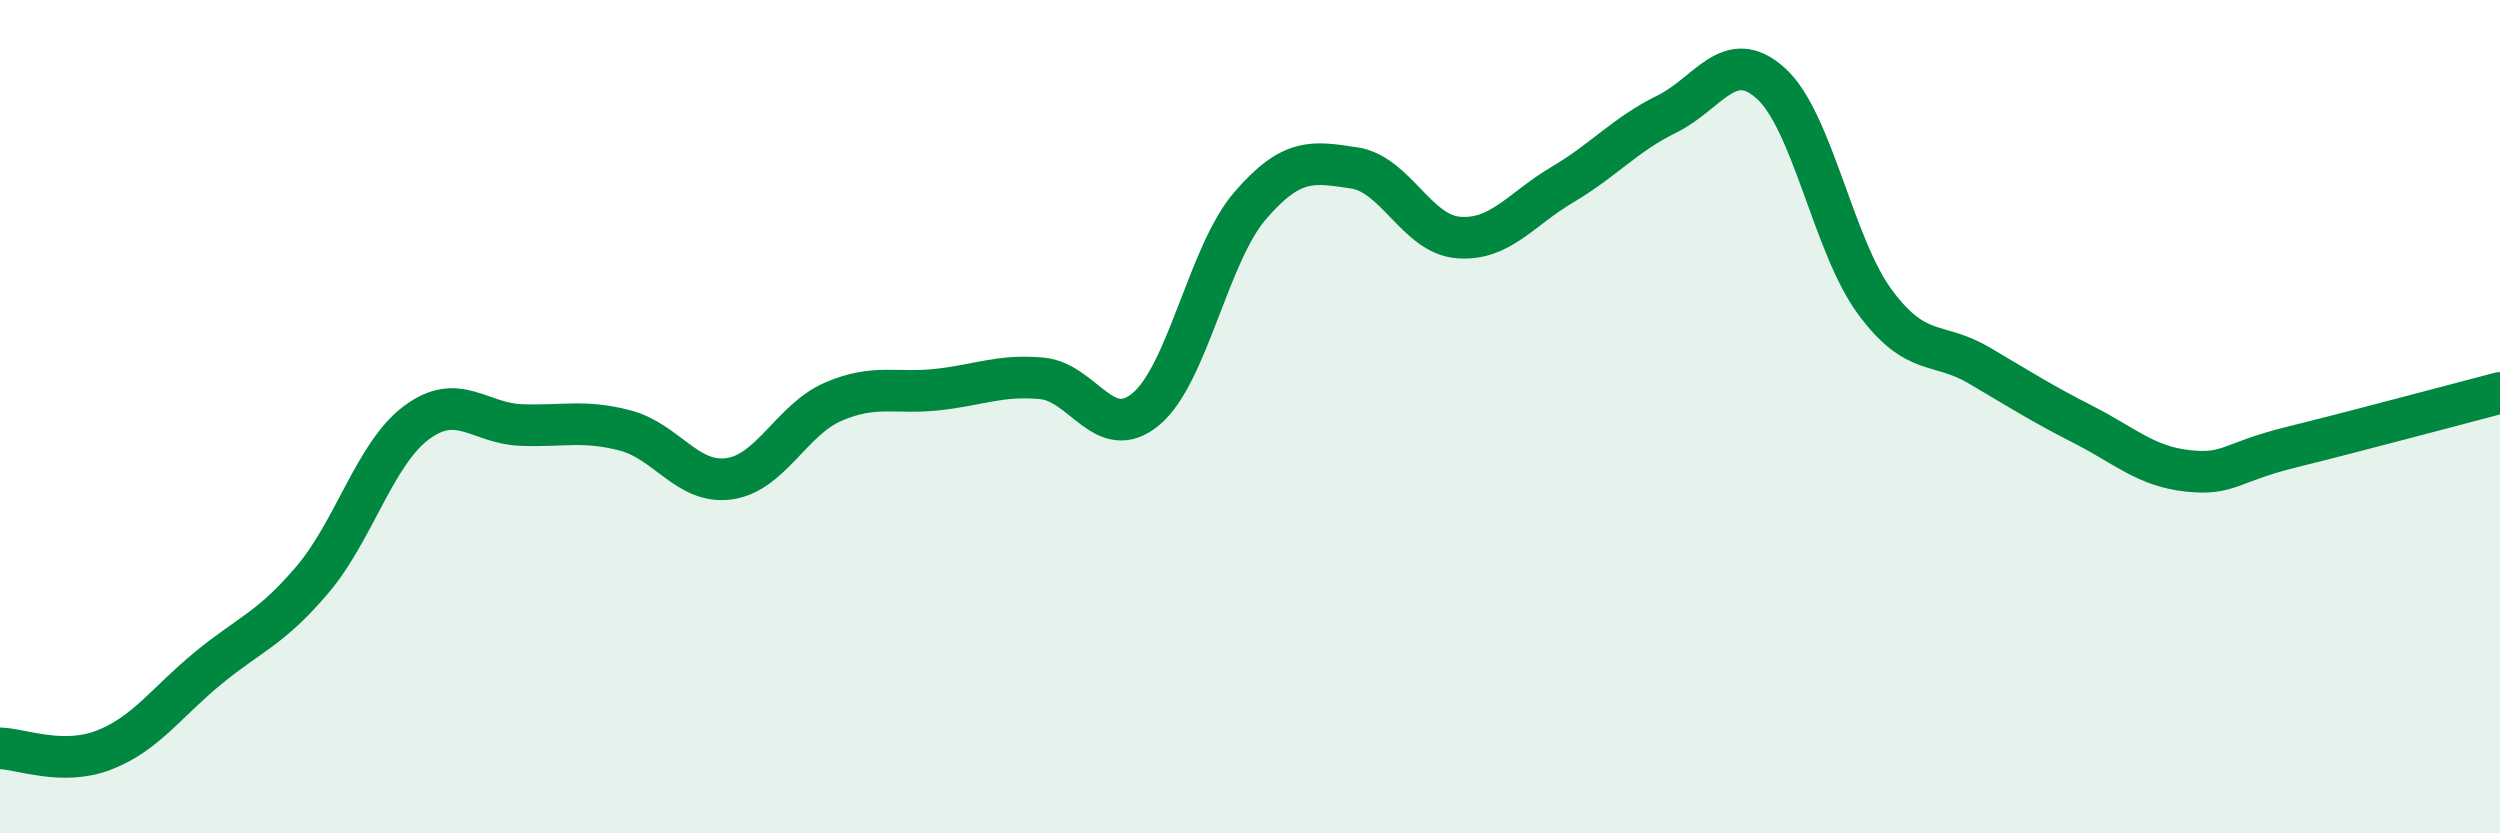
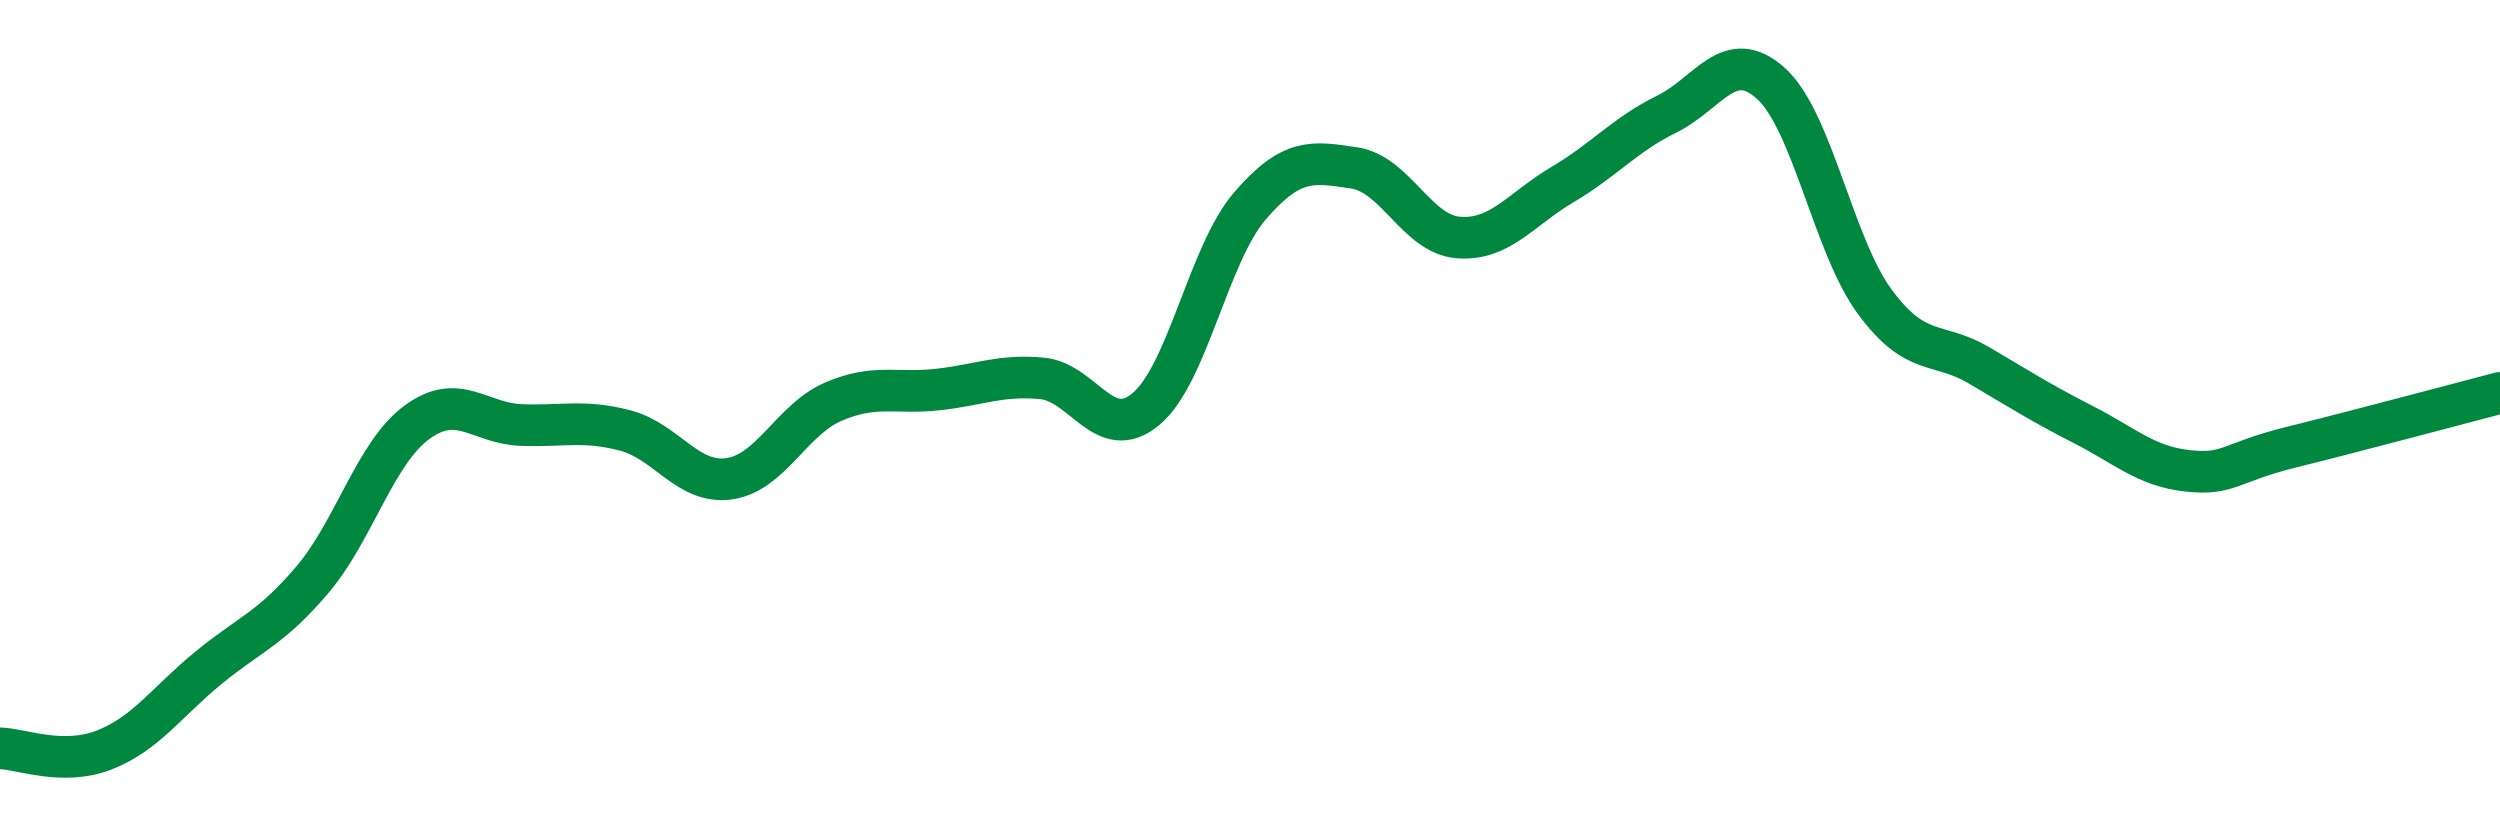
<svg xmlns="http://www.w3.org/2000/svg" width="60" height="20" viewBox="0 0 60 20">
-   <path d="M 0,17.96 C 0.5,17.97 1.5,18.39 2.5,18 C 3.5,17.61 4,16.85 5,16.03 C 6,15.21 6.5,15.09 7.5,13.91 C 8.5,12.73 9,10.88 10,10.14 C 11,9.4 11.5,10.16 12.5,10.2 C 13.5,10.24 14,10.07 15,10.33 C 16,10.59 16.5,11.63 17.5,11.49 C 18.5,11.35 19,10.07 20,9.64 C 21,9.21 21.5,9.46 22.5,9.35 C 23.5,9.24 24,8.99 25,9.08 C 26,9.17 26.5,10.65 27.5,9.82 C 28.5,8.99 29,6.1 30,4.94 C 31,3.78 31.5,3.88 32.5,4.03 C 33.5,4.18 34,5.62 35,5.7 C 36,5.78 36.5,5.02 37.5,4.43 C 38.5,3.84 39,3.23 40,2.74 C 41,2.25 41.5,1.1 42.5,2 C 43.5,2.9 44,5.9 45,7.25 C 46,8.6 46.5,8.18 47.5,8.77 C 48.5,9.36 49,9.68 50,10.19 C 51,10.7 51.5,11.19 52.5,11.3 C 53.5,11.41 53.5,11.1 55,10.73 C 56.5,10.36 59,9.69 60,9.43L60 20L0 20Z" fill="#008740" opacity="0.1" stroke-linecap="round" stroke-linejoin="round" />
  <path d="M 0,17.96 C 0.5,17.97 1.5,18.39 2.5,18 C 3.5,17.61 4,16.85 5,16.03 C 6,15.21 6.5,15.09 7.5,13.91 C 8.5,12.73 9,10.88 10,10.14 C 11,9.4 11.5,10.16 12.5,10.2 C 13.5,10.24 14,10.07 15,10.33 C 16,10.59 16.5,11.63 17.5,11.49 C 18.5,11.35 19,10.07 20,9.64 C 21,9.21 21.5,9.46 22.5,9.35 C 23.5,9.24 24,8.99 25,9.08 C 26,9.17 26.5,10.65 27.5,9.82 C 28.5,8.99 29,6.1 30,4.94 C 31,3.78 31.5,3.88 32.5,4.03 C 33.5,4.18 34,5.62 35,5.7 C 36,5.78 36.5,5.02 37.5,4.43 C 38.5,3.84 39,3.23 40,2.74 C 41,2.25 41.5,1.1 42.5,2 C 43.5,2.9 44,5.9 45,7.25 C 46,8.6 46.5,8.18 47.5,8.77 C 48.5,9.36 49,9.68 50,10.19 C 51,10.7 51.5,11.19 52.5,11.3 C 53.5,11.41 53.5,11.1 55,10.73 C 56.5,10.36 59,9.69 60,9.43" stroke="#008740" stroke-width="1" fill="none" stroke-linecap="round" stroke-linejoin="round" />
</svg>